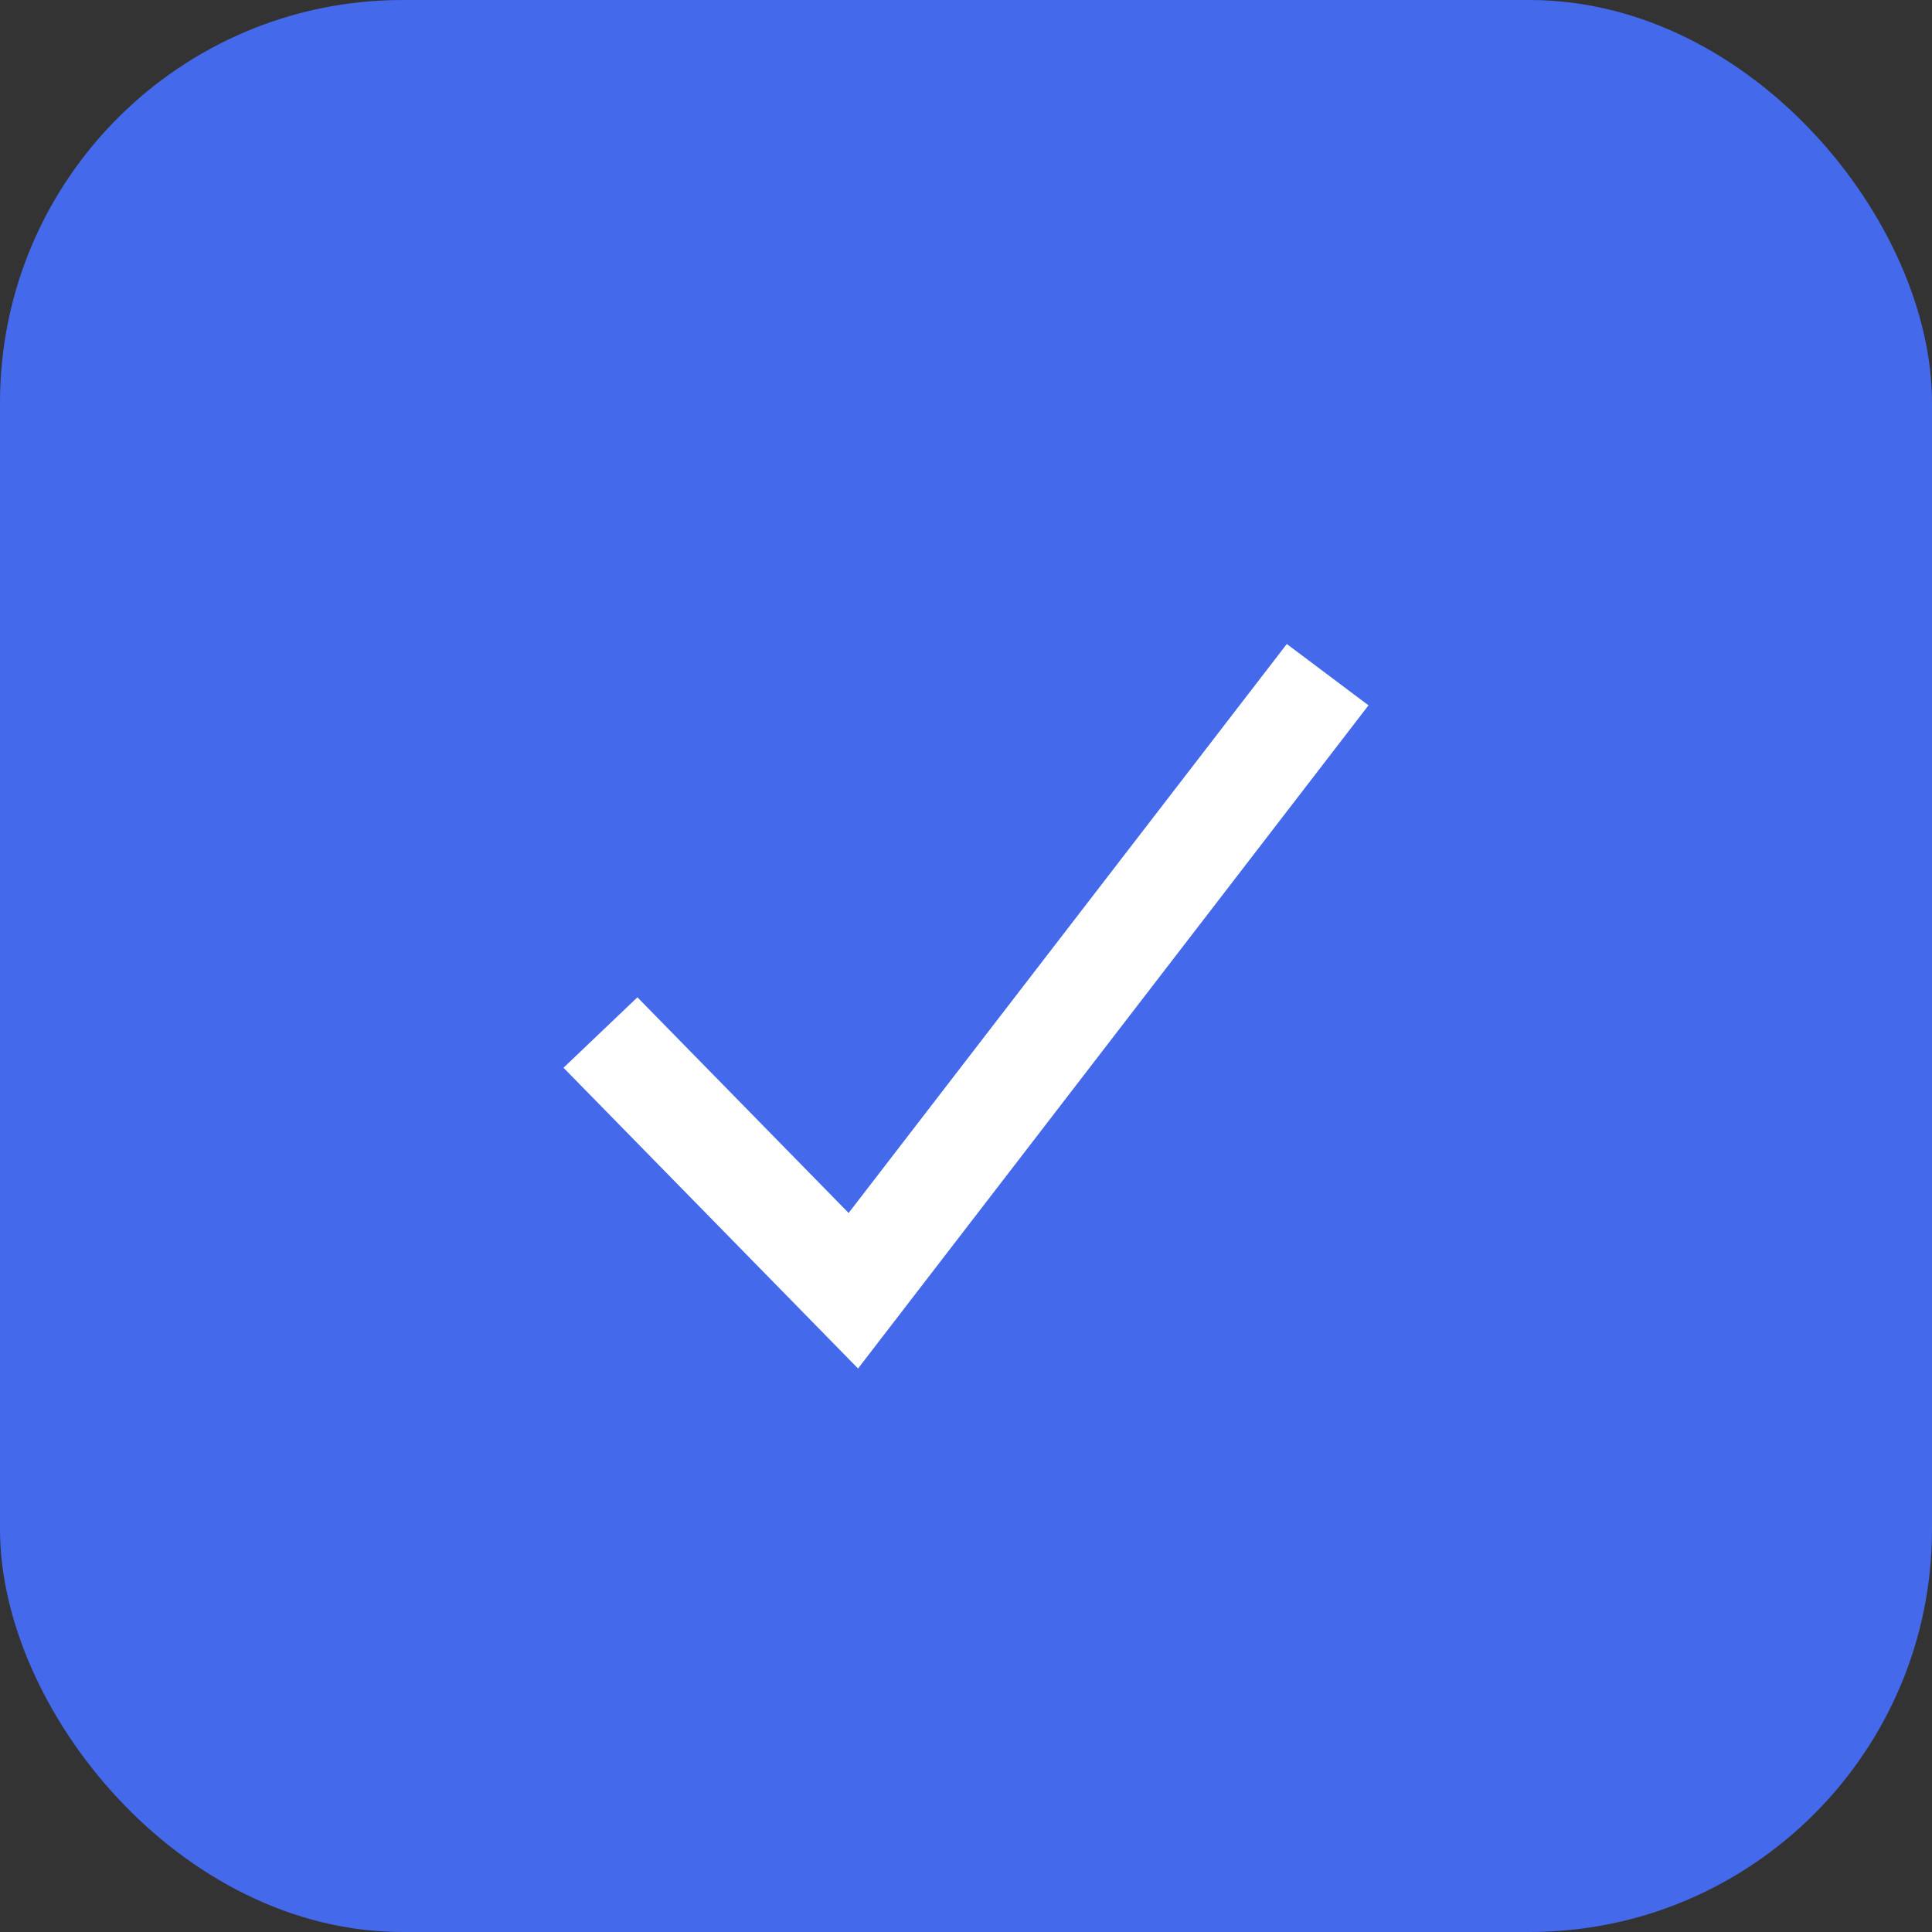
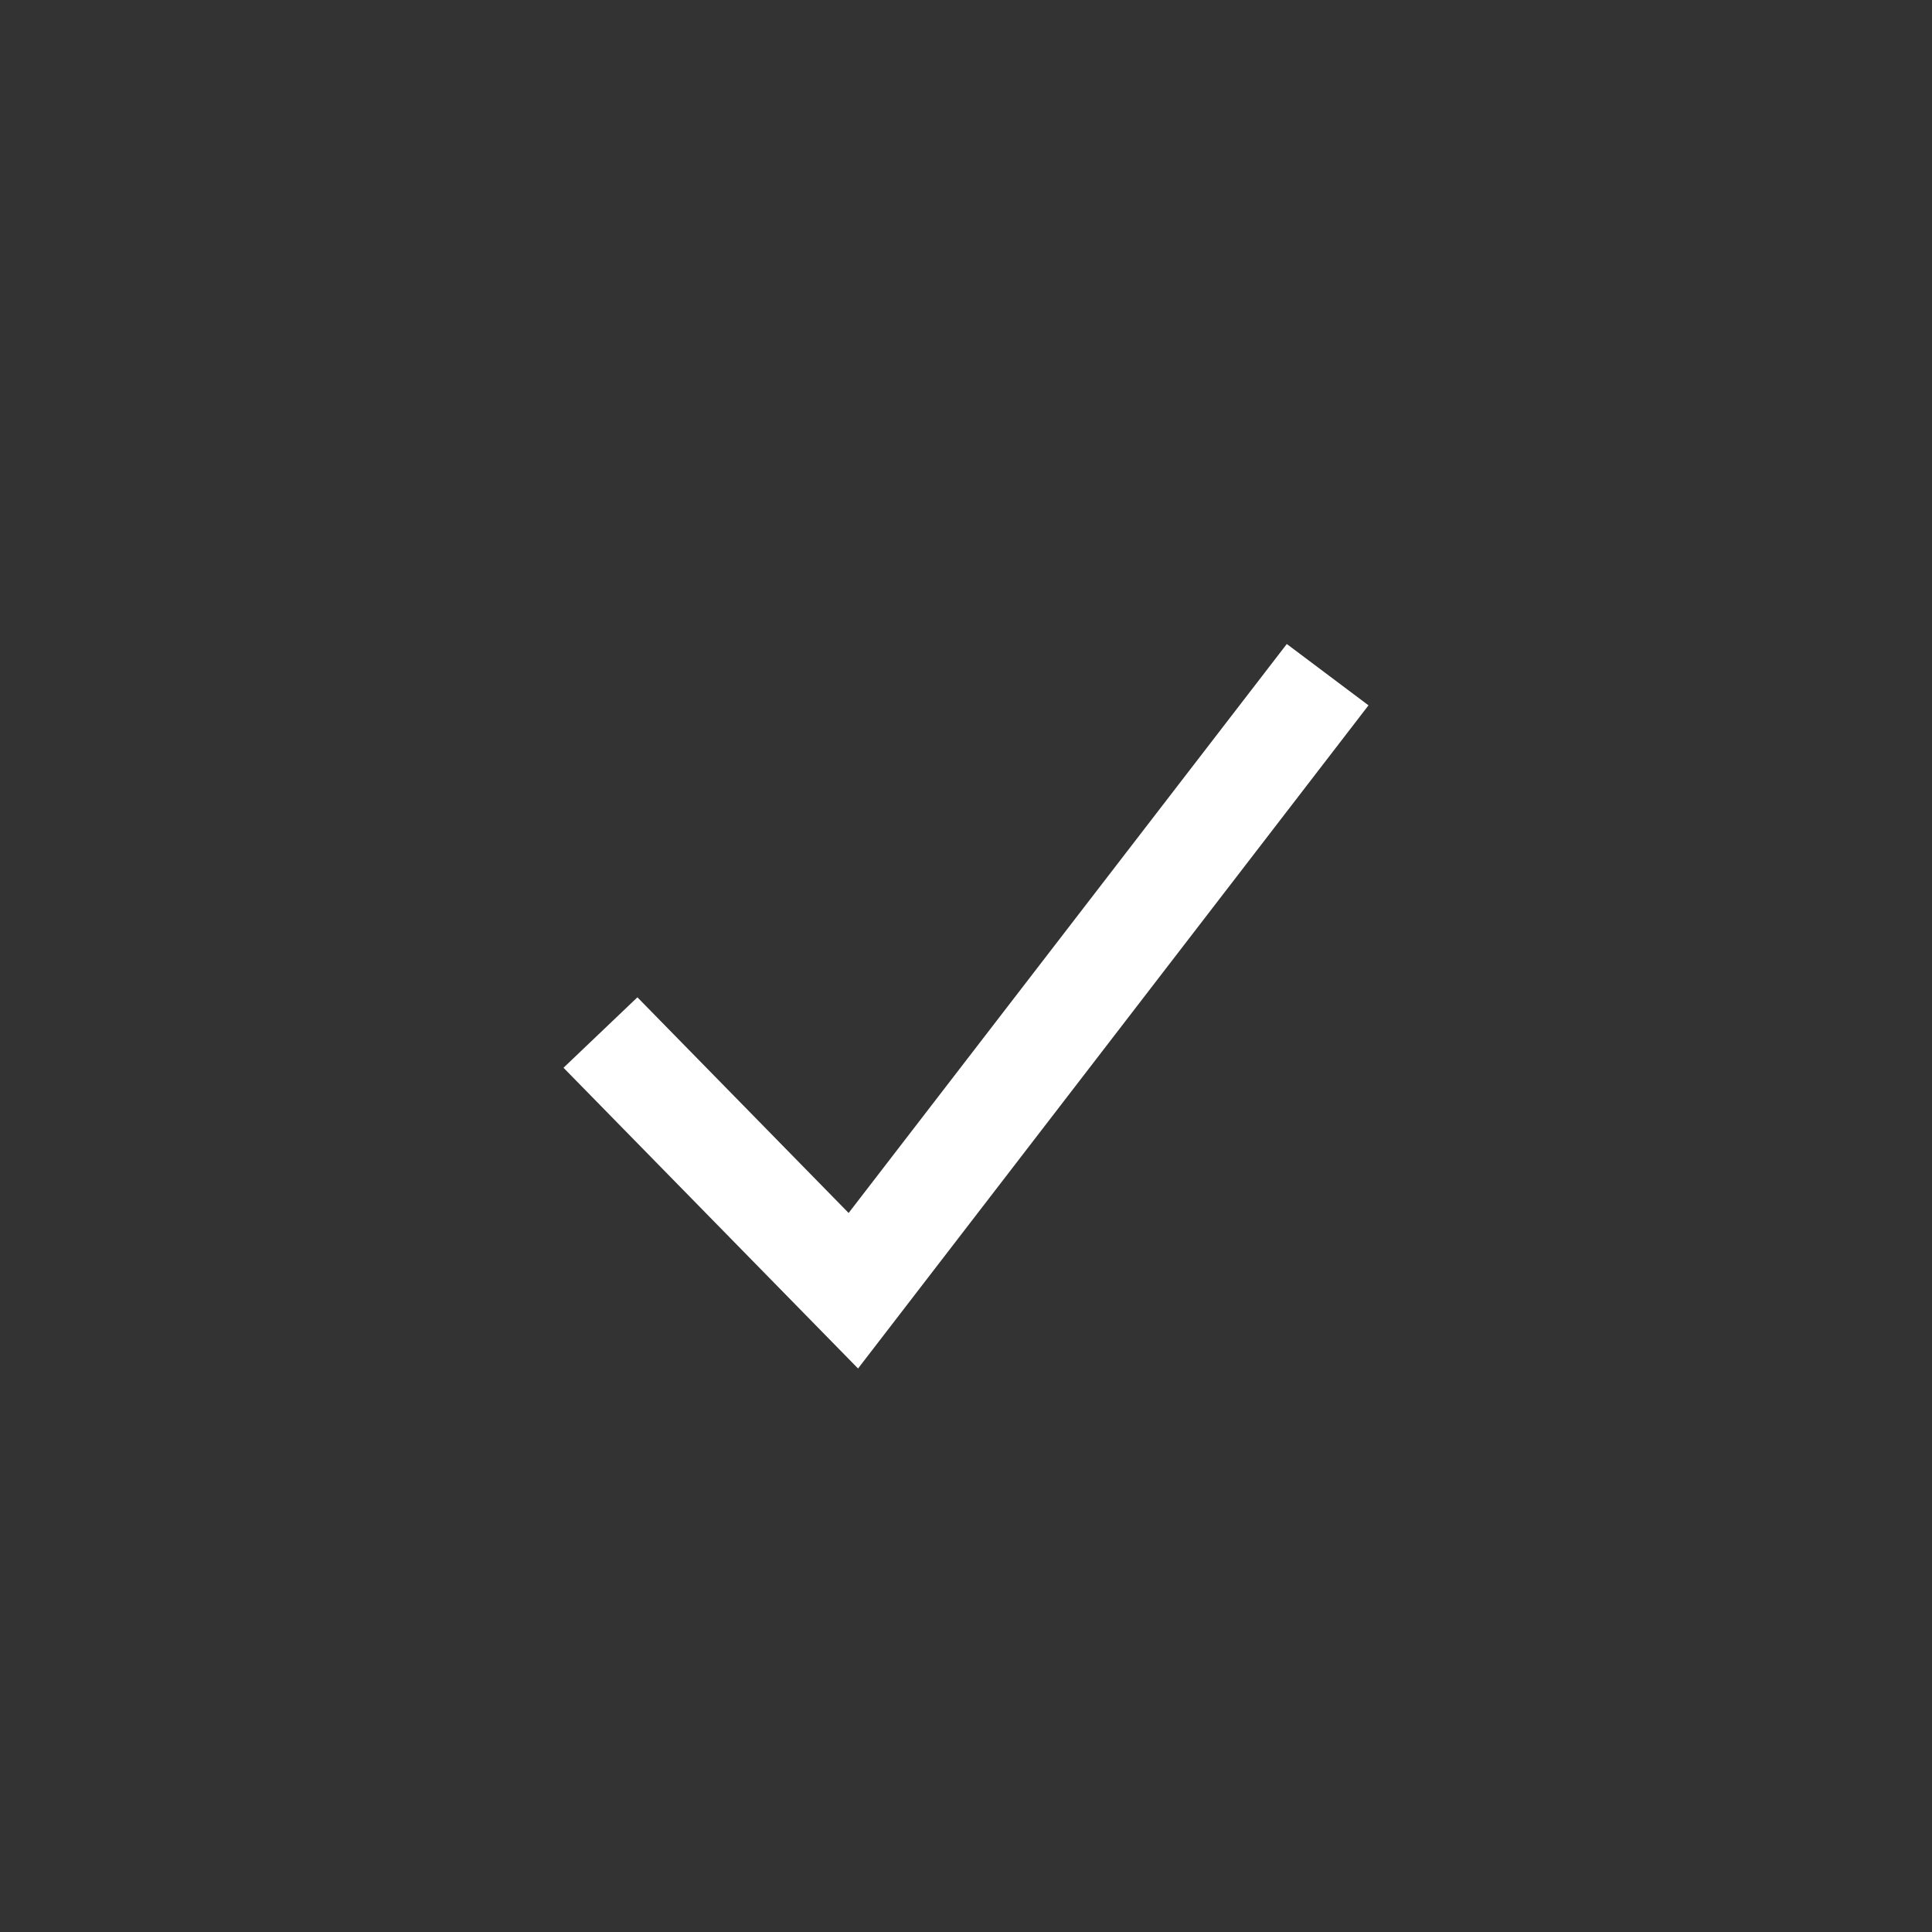
<svg xmlns="http://www.w3.org/2000/svg" width="24" height="24" viewBox="0 0 24 24" fill="none">
  <rect x="0" y="0" width="24" height="24" fill="#333333" stroke="none" />
-   <rect width="24" height="24" rx="5" fill="#4469EA" />
  <path d="M10.659 17L7 13.264L7.918 12.389L10.542 15.068L15.985 8L17 8.762L10.659 17Z" fill="white" />
</svg>